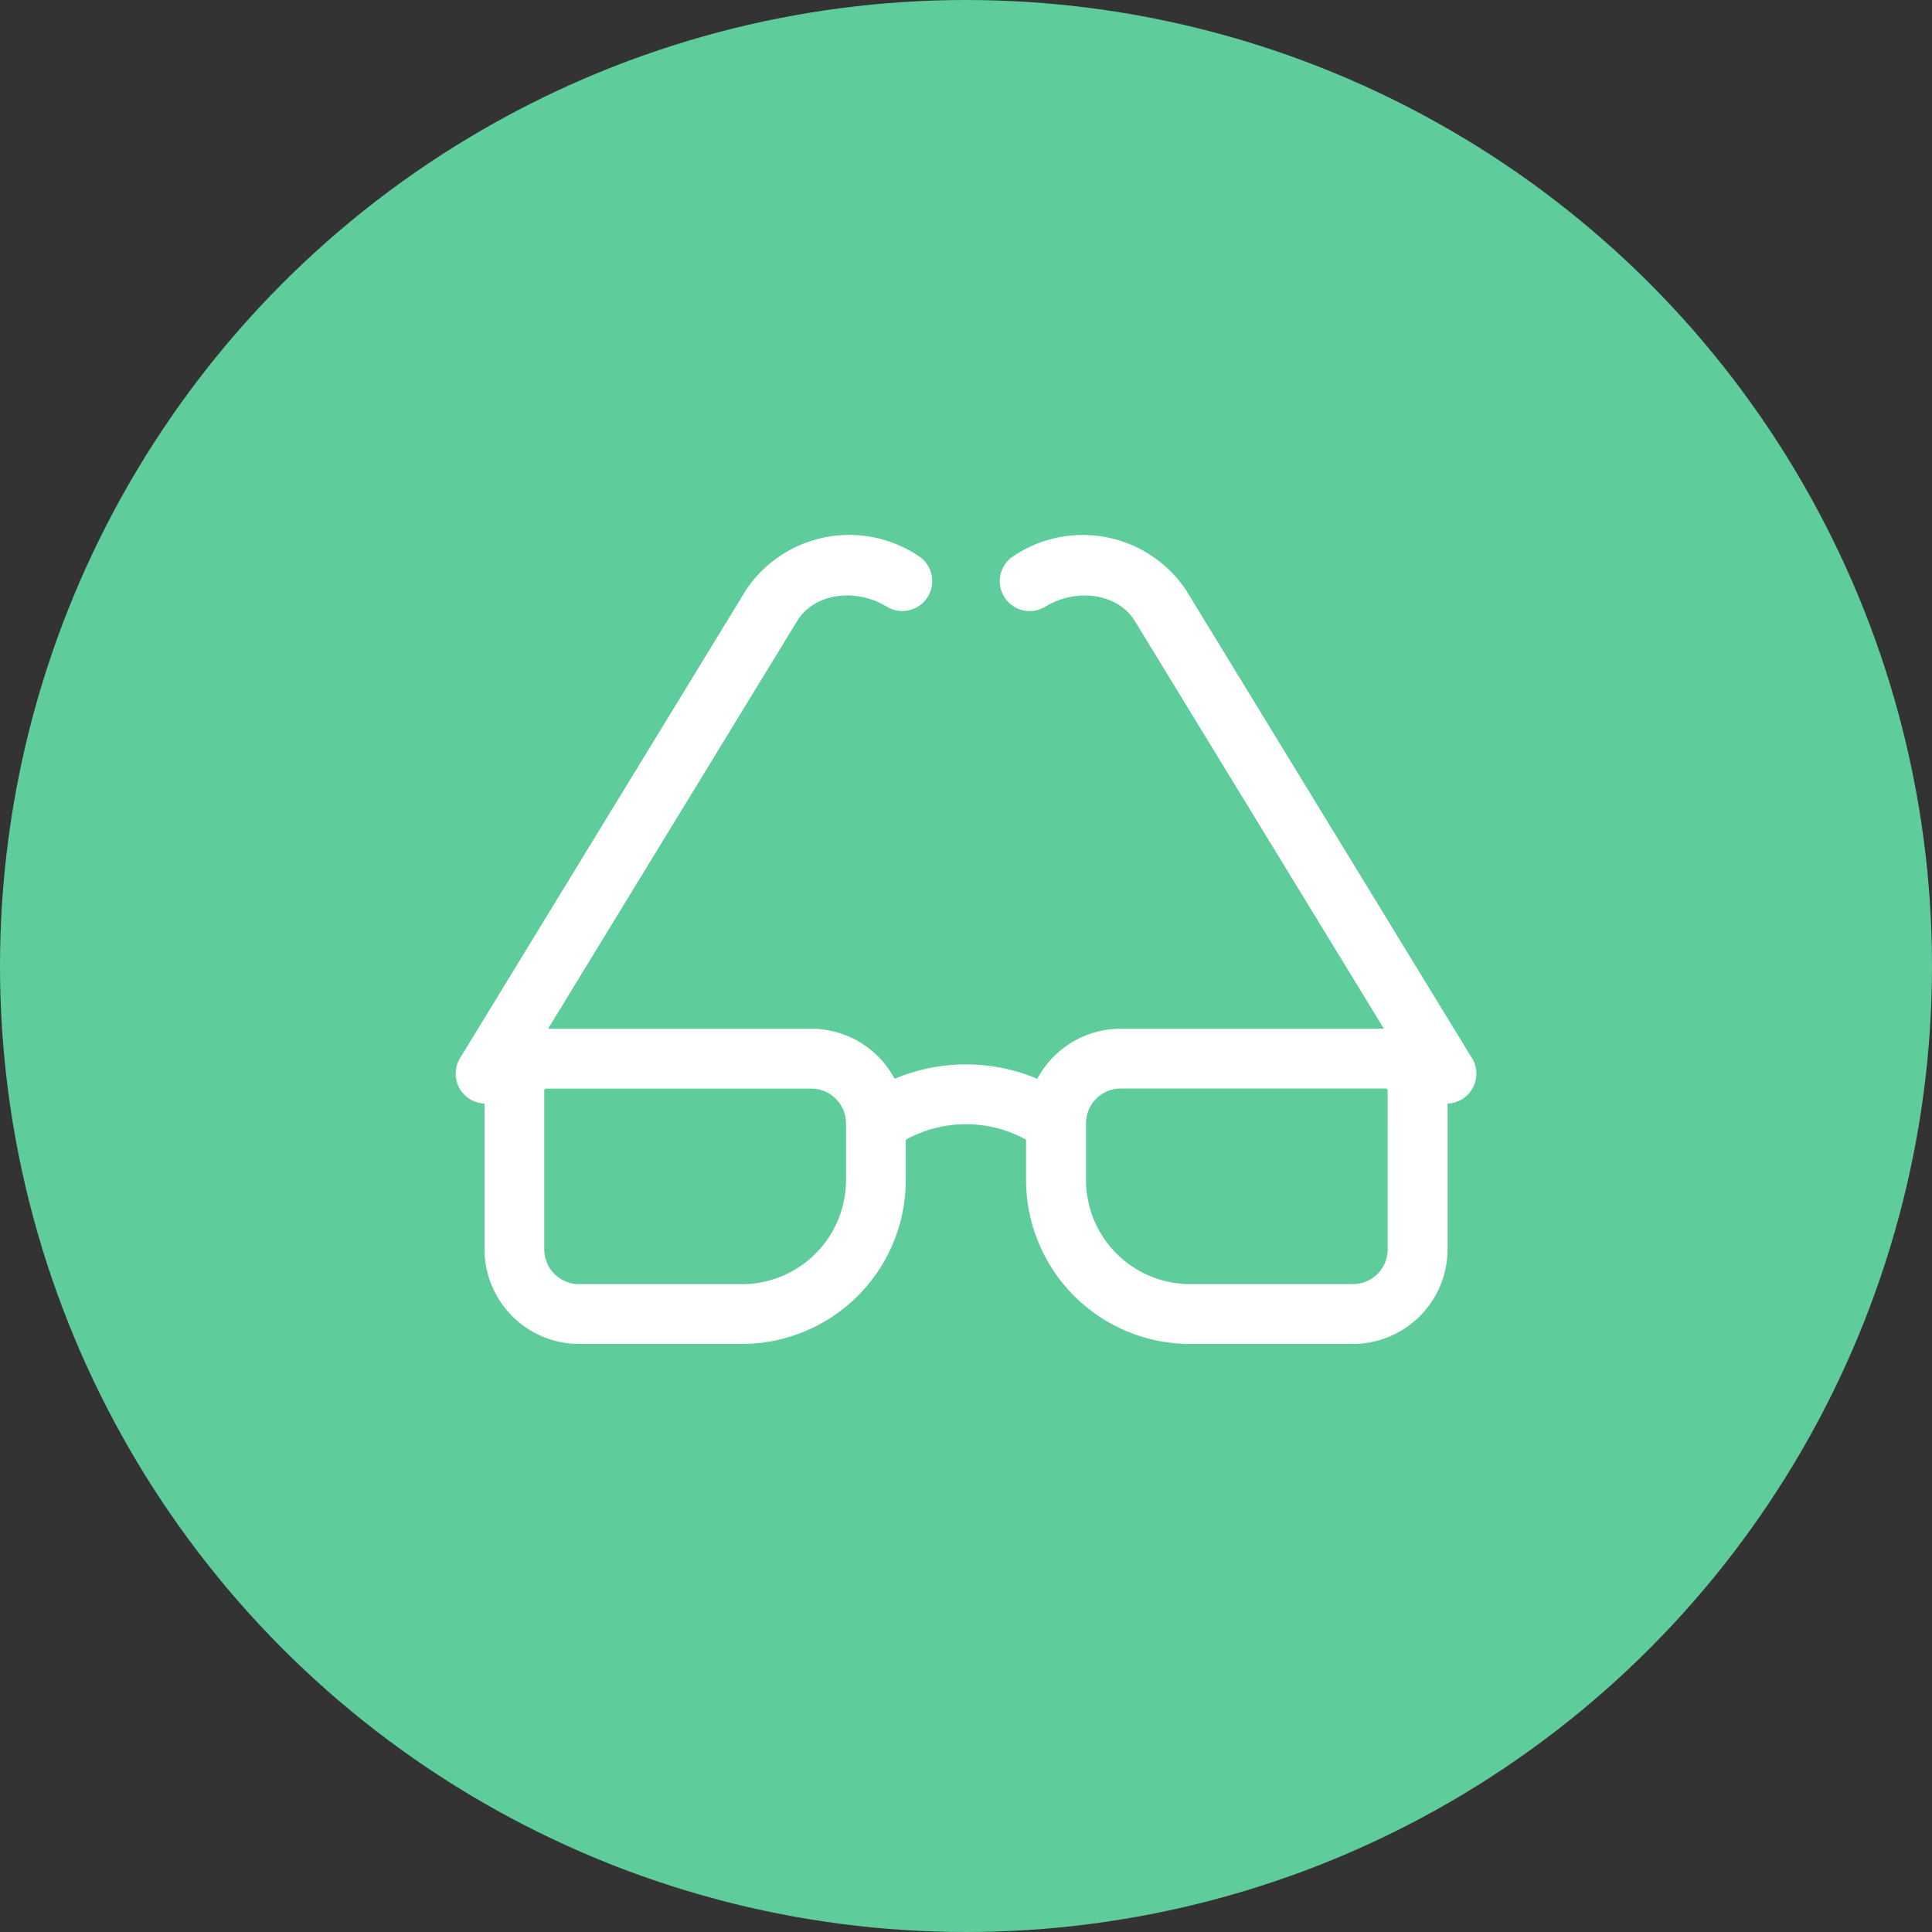
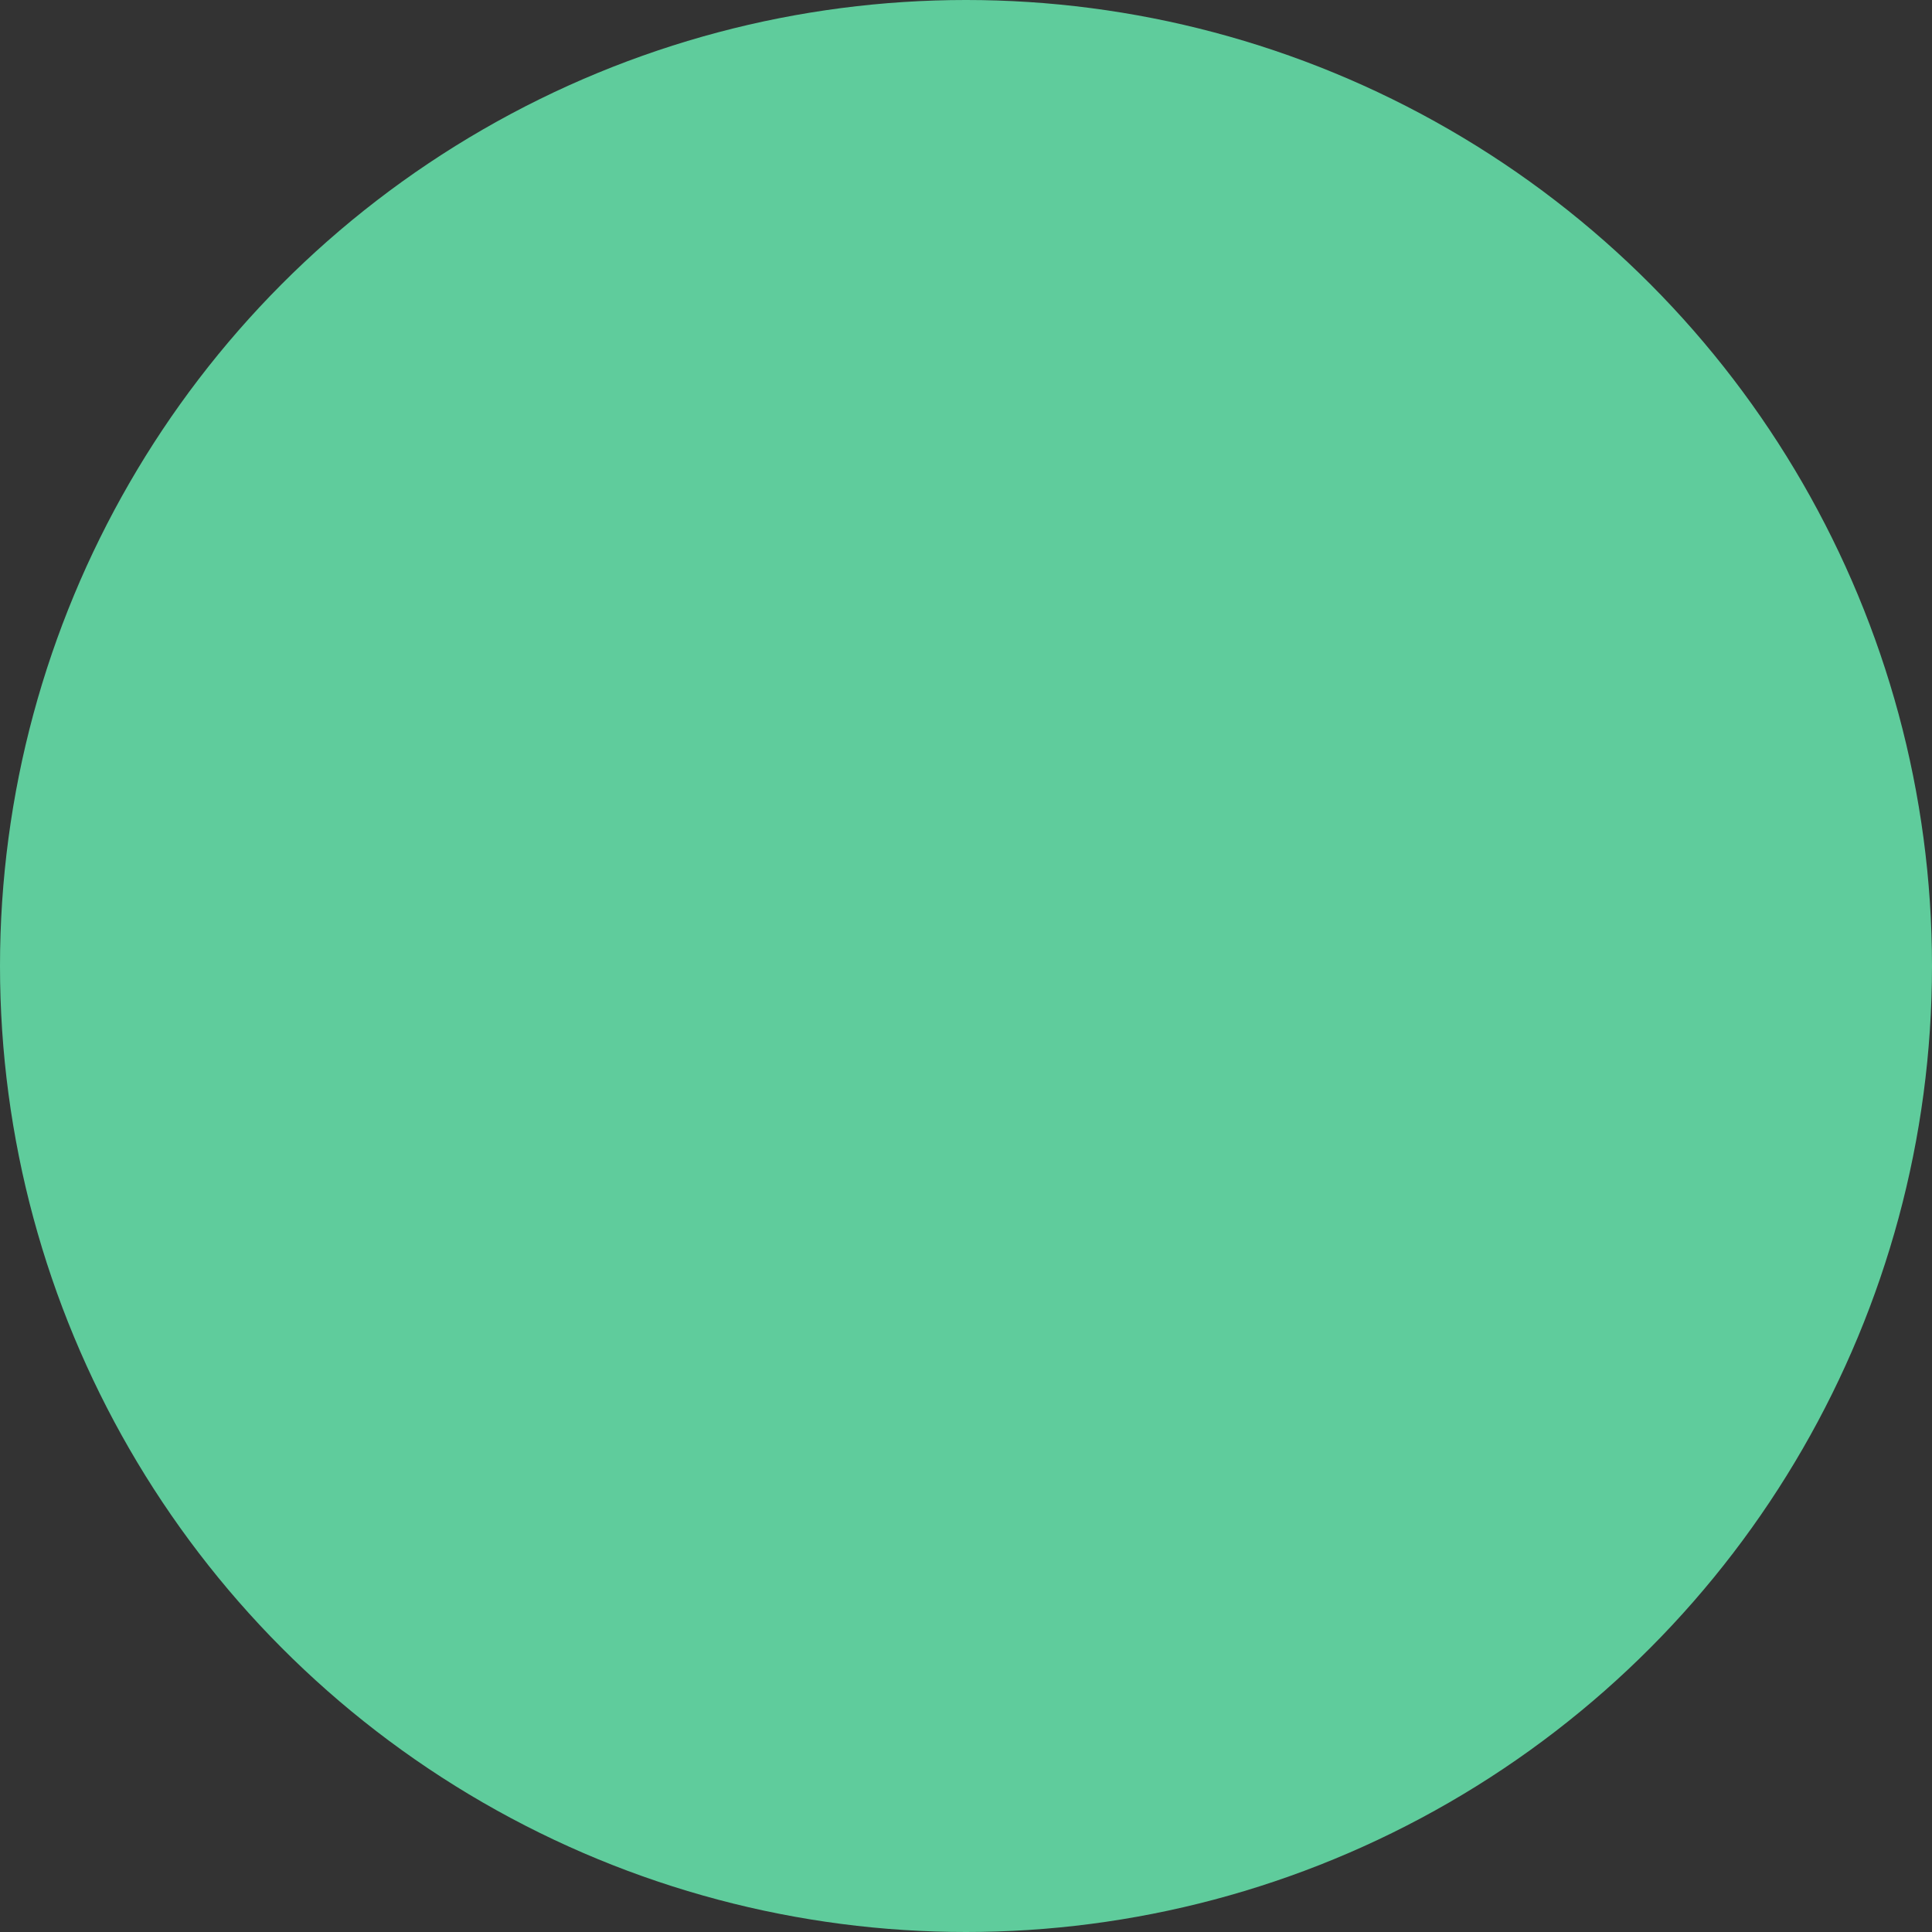
<svg xmlns="http://www.w3.org/2000/svg" width="106" height="106" viewBox="0 0 106 106">
  <rect x="0" y="0" width="106" height="106" fill="#333333" stroke="none" />
  <g id="Group_3744" data-name="Group 3744" transform="translate(-507 -3135)">
    <circle id="Ellipse_35" data-name="Ellipse 35" cx="53" cy="53" r="53" transform="translate(507 3135)" fill="#5fcc9c" />
-     <path id="eyeglasses" d="M55.762,28.676l-15.7-25.7a6.819,6.819,0,0,0-9.385-1.89,1.641,1.641,0,1,0,1.693,2.811c1.748-1.052,3.988-.69,4.892.79L50.931,27.063H36.492a5.193,5.193,0,0,0-4.577,2.746,10.1,10.1,0,0,0-7.827,0,5.193,5.193,0,0,0-4.577-2.746H5.073L18.745,4.684c.9-1.48,3.144-1.842,4.892-.79A1.641,1.641,0,1,0,25.33,1.083a6.82,6.82,0,0,0-9.385,1.89l-15.7,25.7a1.639,1.639,0,0,0,1.341,2.494v8a5.2,5.2,0,0,0,5.19,5.19h8.934A9,9,0,0,0,24.7,35.363V33.152a6.825,6.825,0,0,1,6.6,0v2.211A9,9,0,0,0,40.3,44.358h8.934a5.2,5.2,0,0,0,5.19-5.19v-8a1.64,1.64,0,0,0,1.341-2.494Zm-40.055,12.4H6.772a1.91,1.91,0,0,1-1.908-1.908V30.448a.1.1,0,0,1,.1-.1H19.512a1.91,1.91,0,0,1,1.908,1.908v3.111a5.719,5.719,0,0,1-5.713,5.713Zm35.432-1.908a1.91,1.91,0,0,1-1.908,1.908H40.3a5.719,5.719,0,0,1-5.713-5.713V32.252a1.91,1.91,0,0,1,1.908-1.908H51.036a.1.1,0,0,1,.1.1Zm0,0" transform="translate(531.997 3164.379)" fill="#fff" />
  </g>
</svg>